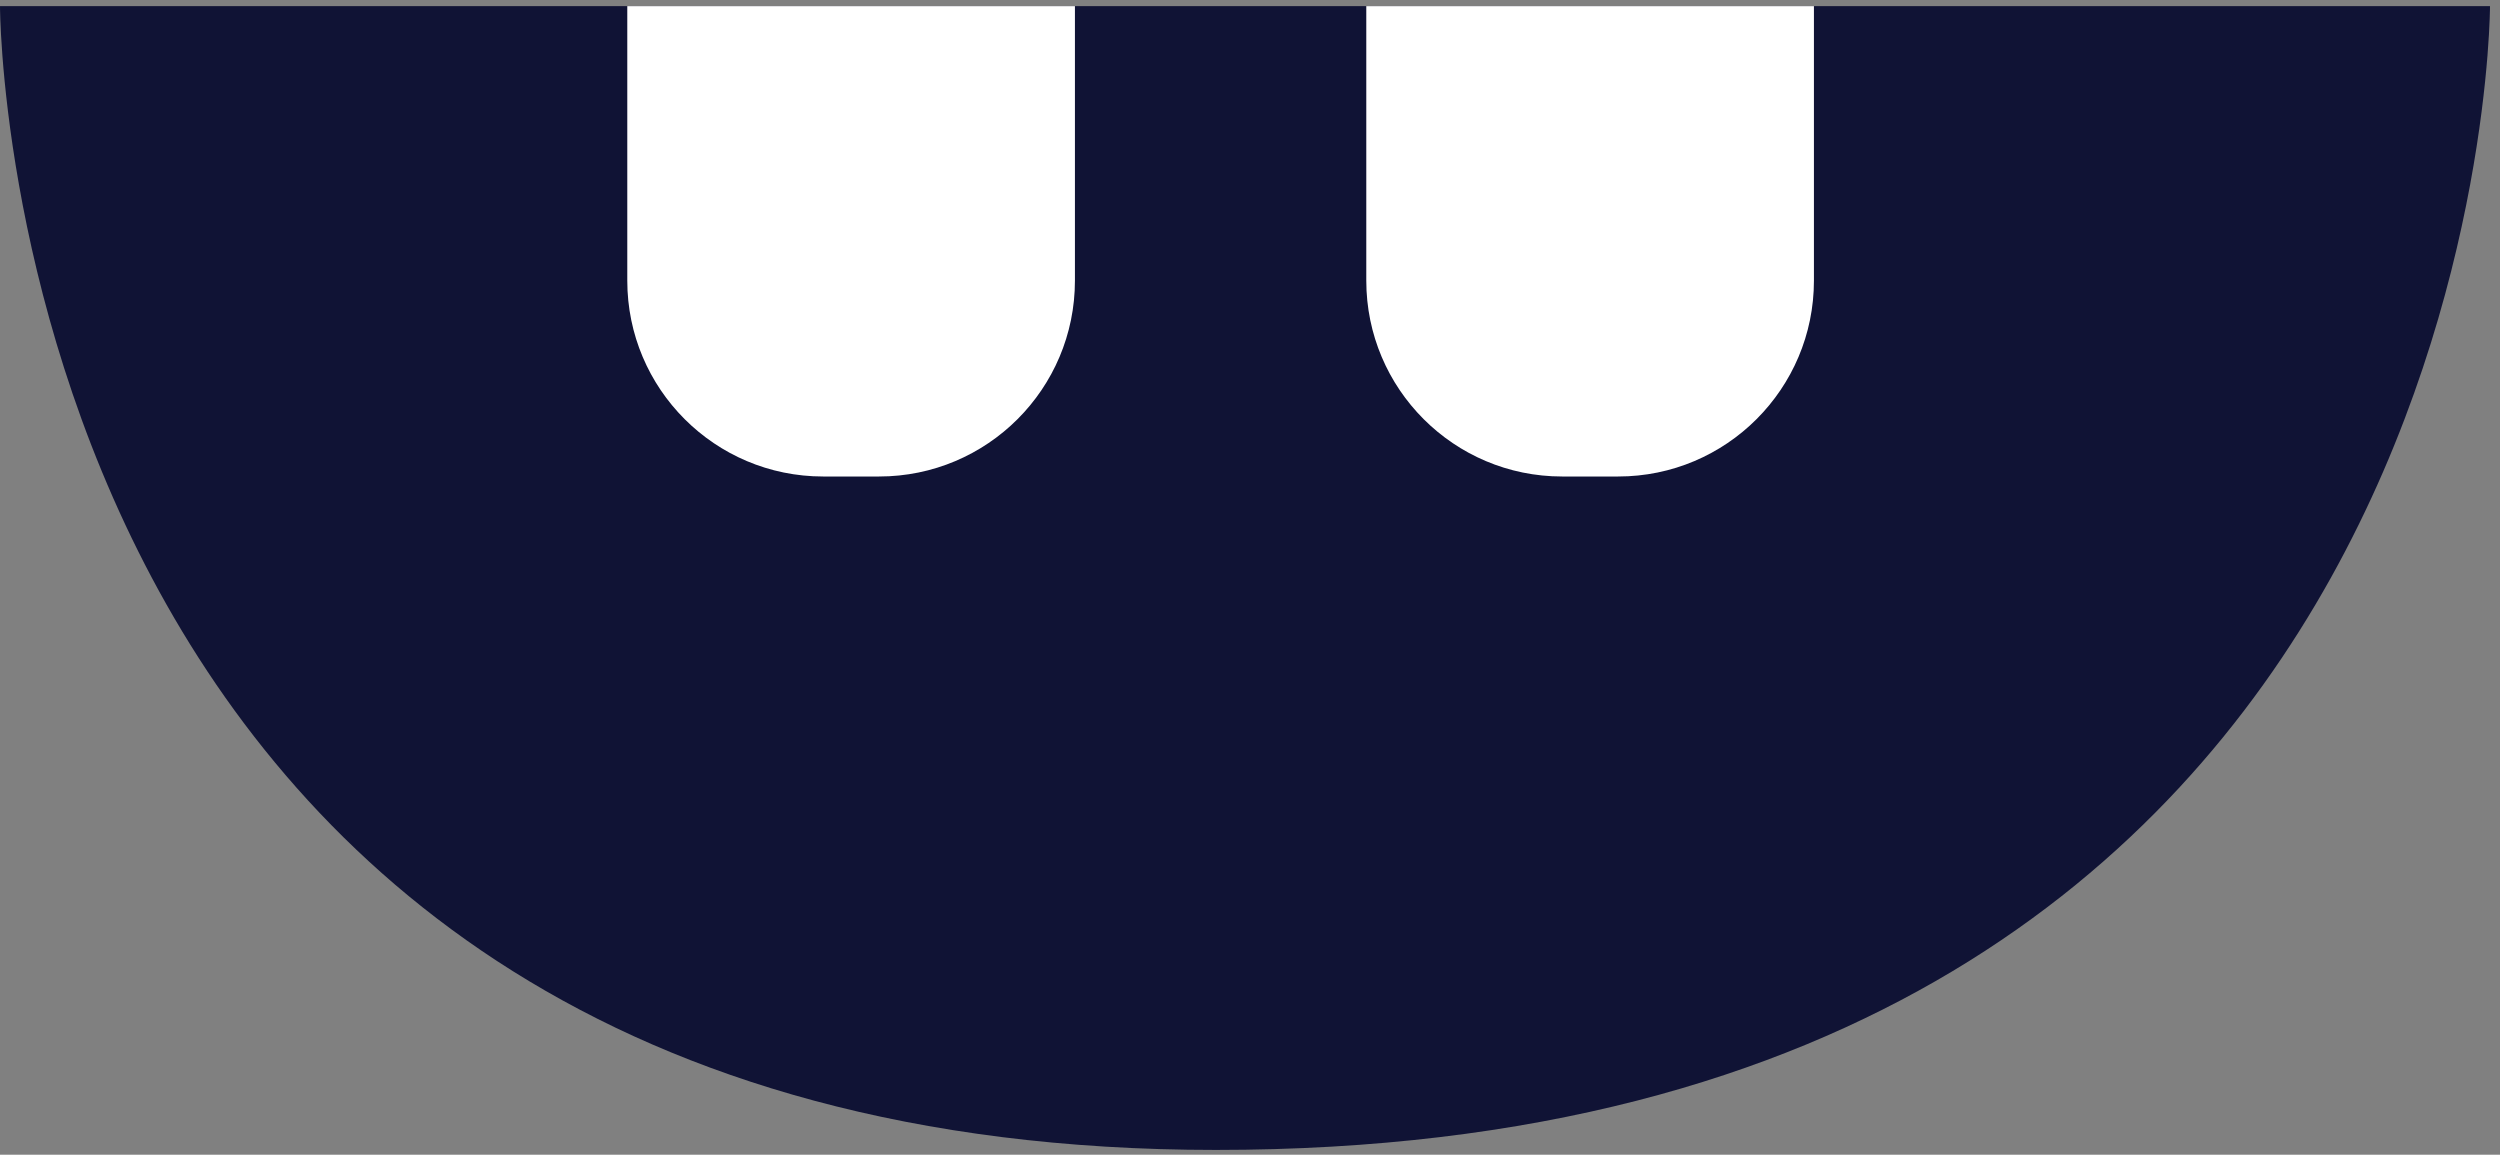
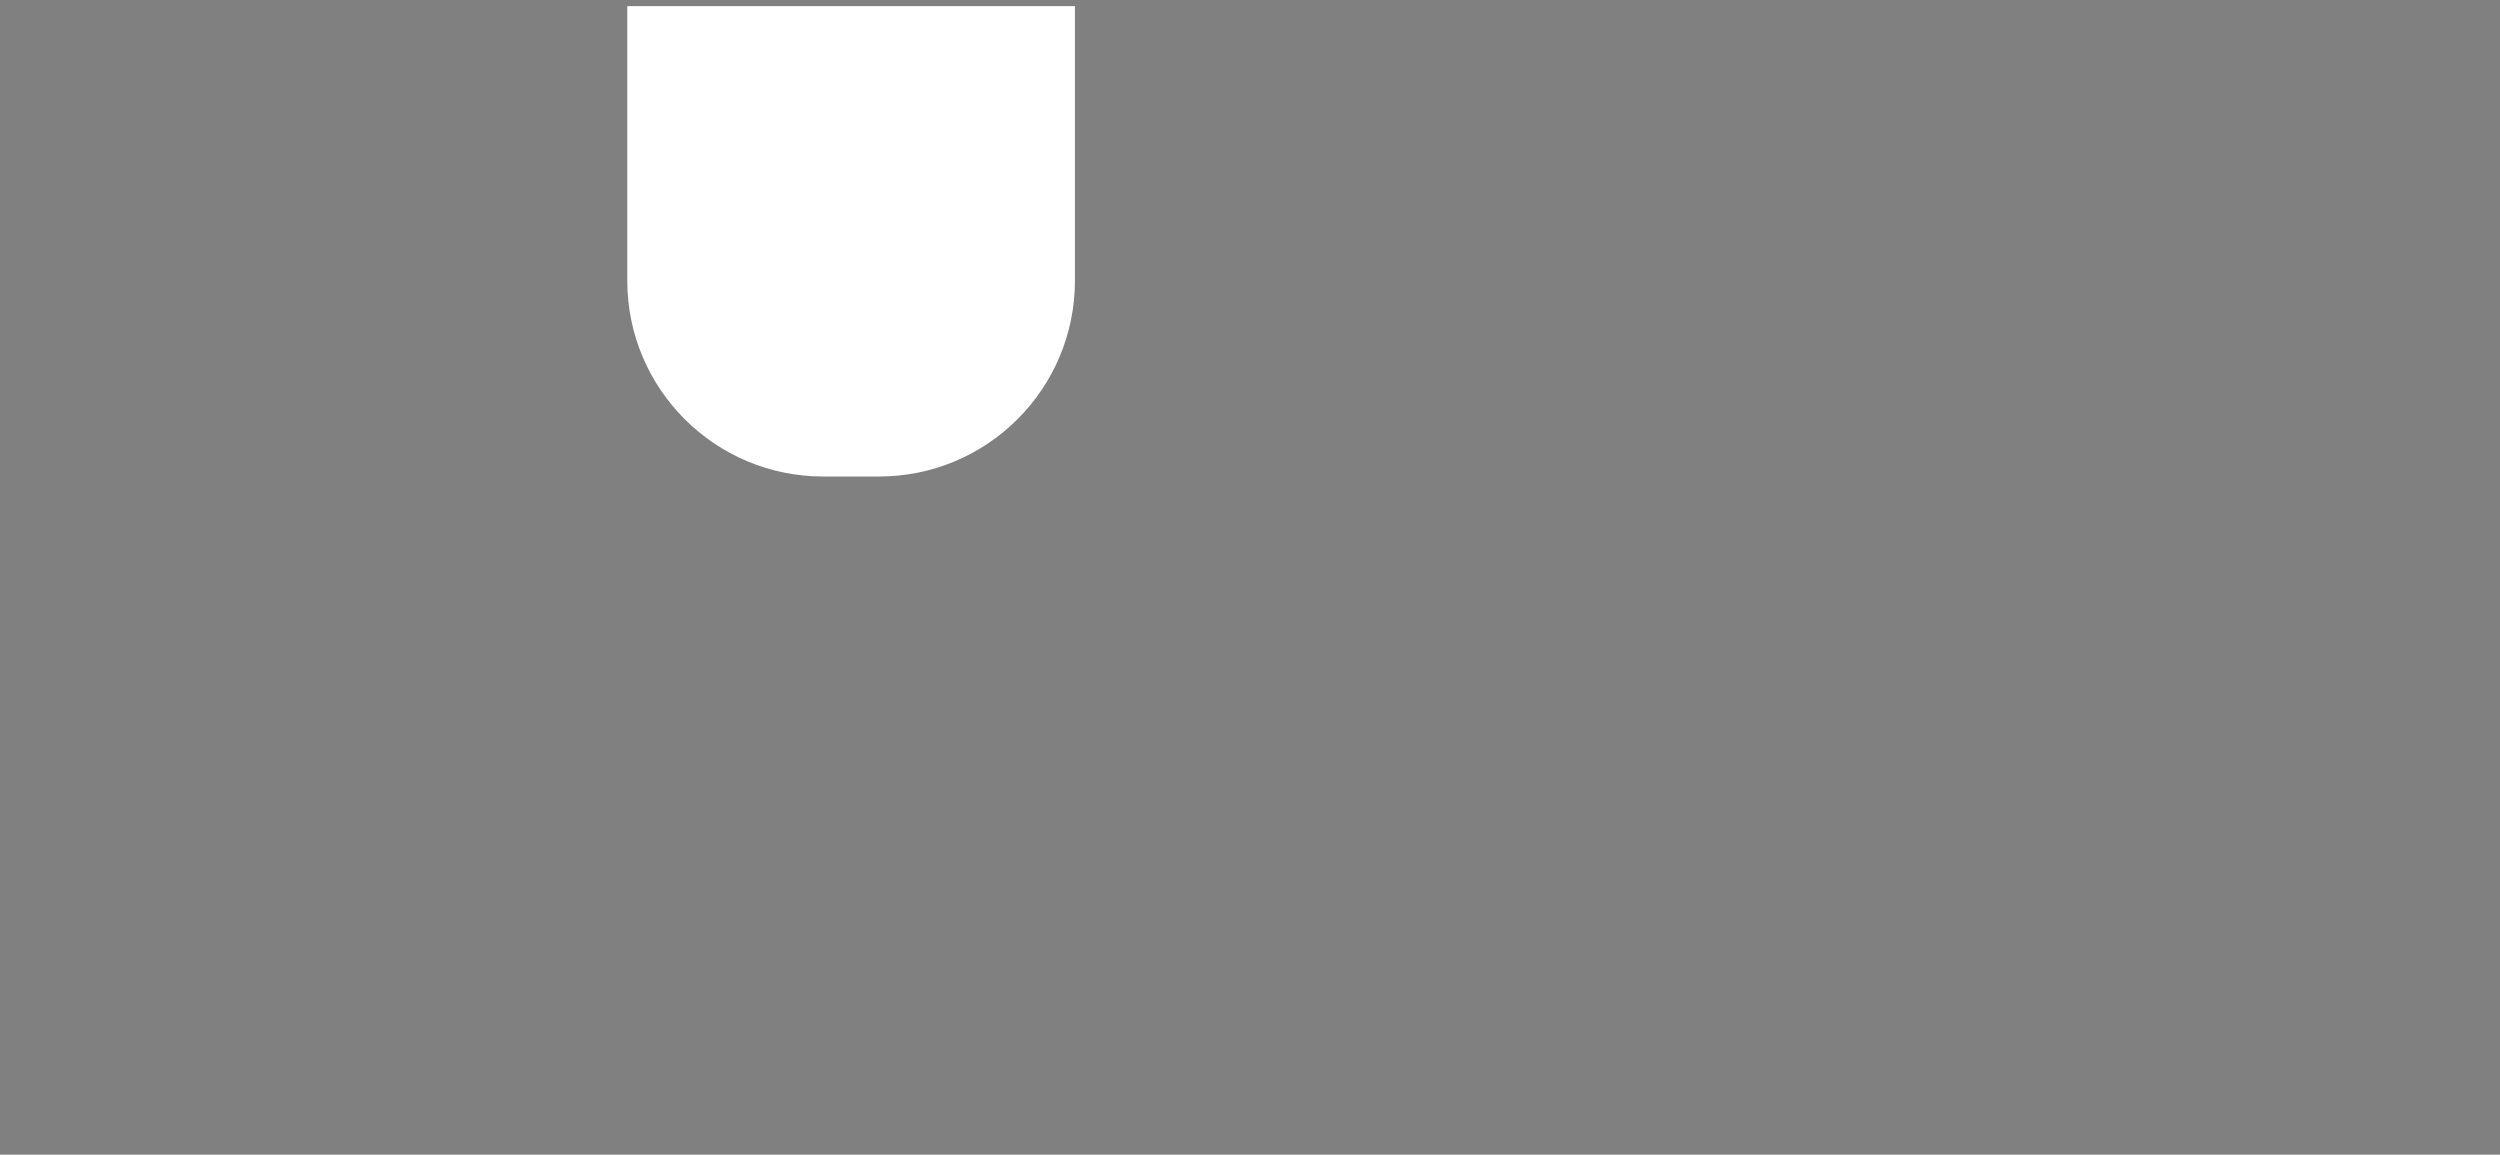
<svg xmlns="http://www.w3.org/2000/svg" viewBox="3 2.914 35 16.166" overflow="visible" width="35px" height="16.166px">
  <rect x="3" y="2.914" width="35" height="16.166" fill="#808080" stroke="none" />
  <g id="Mouth/Poh/Laughing Teeth" stroke="none" stroke-width="1" fill="none" fill-rule="evenodd">
    <g id="Group-8" transform="translate(3, 2)">
      <g id="Group-3" transform="translate(0, 0.013)" fill="#101335">
-         <path d="M-0,0.987 C-0,0.987 -0,17 17.022,17 C34.86,17 34.86,0.987 34.86,0.987 L-0,0.987 Z" id="Fill-1" />
-       </g>
+         </g>
      <path d="M12.307,7.585 L11.524,7.585 C10.009,7.585 8.782,6.357 8.782,4.843 L8.782,1 L15.049,1 L15.049,4.843 C15.049,6.357 13.822,7.585 12.307,7.585" id="Fill-4" fill="#FFF" />
-       <path d="M22.654,7.585 L21.87,7.585 C20.355,7.585 19.128,6.357 19.128,4.843 L19.128,1 L25.395,1 L25.395,4.843 C25.395,6.357 24.168,7.585 22.654,7.585" id="Fill-6" fill="#FFF" />
    </g>
  </g>
</svg>